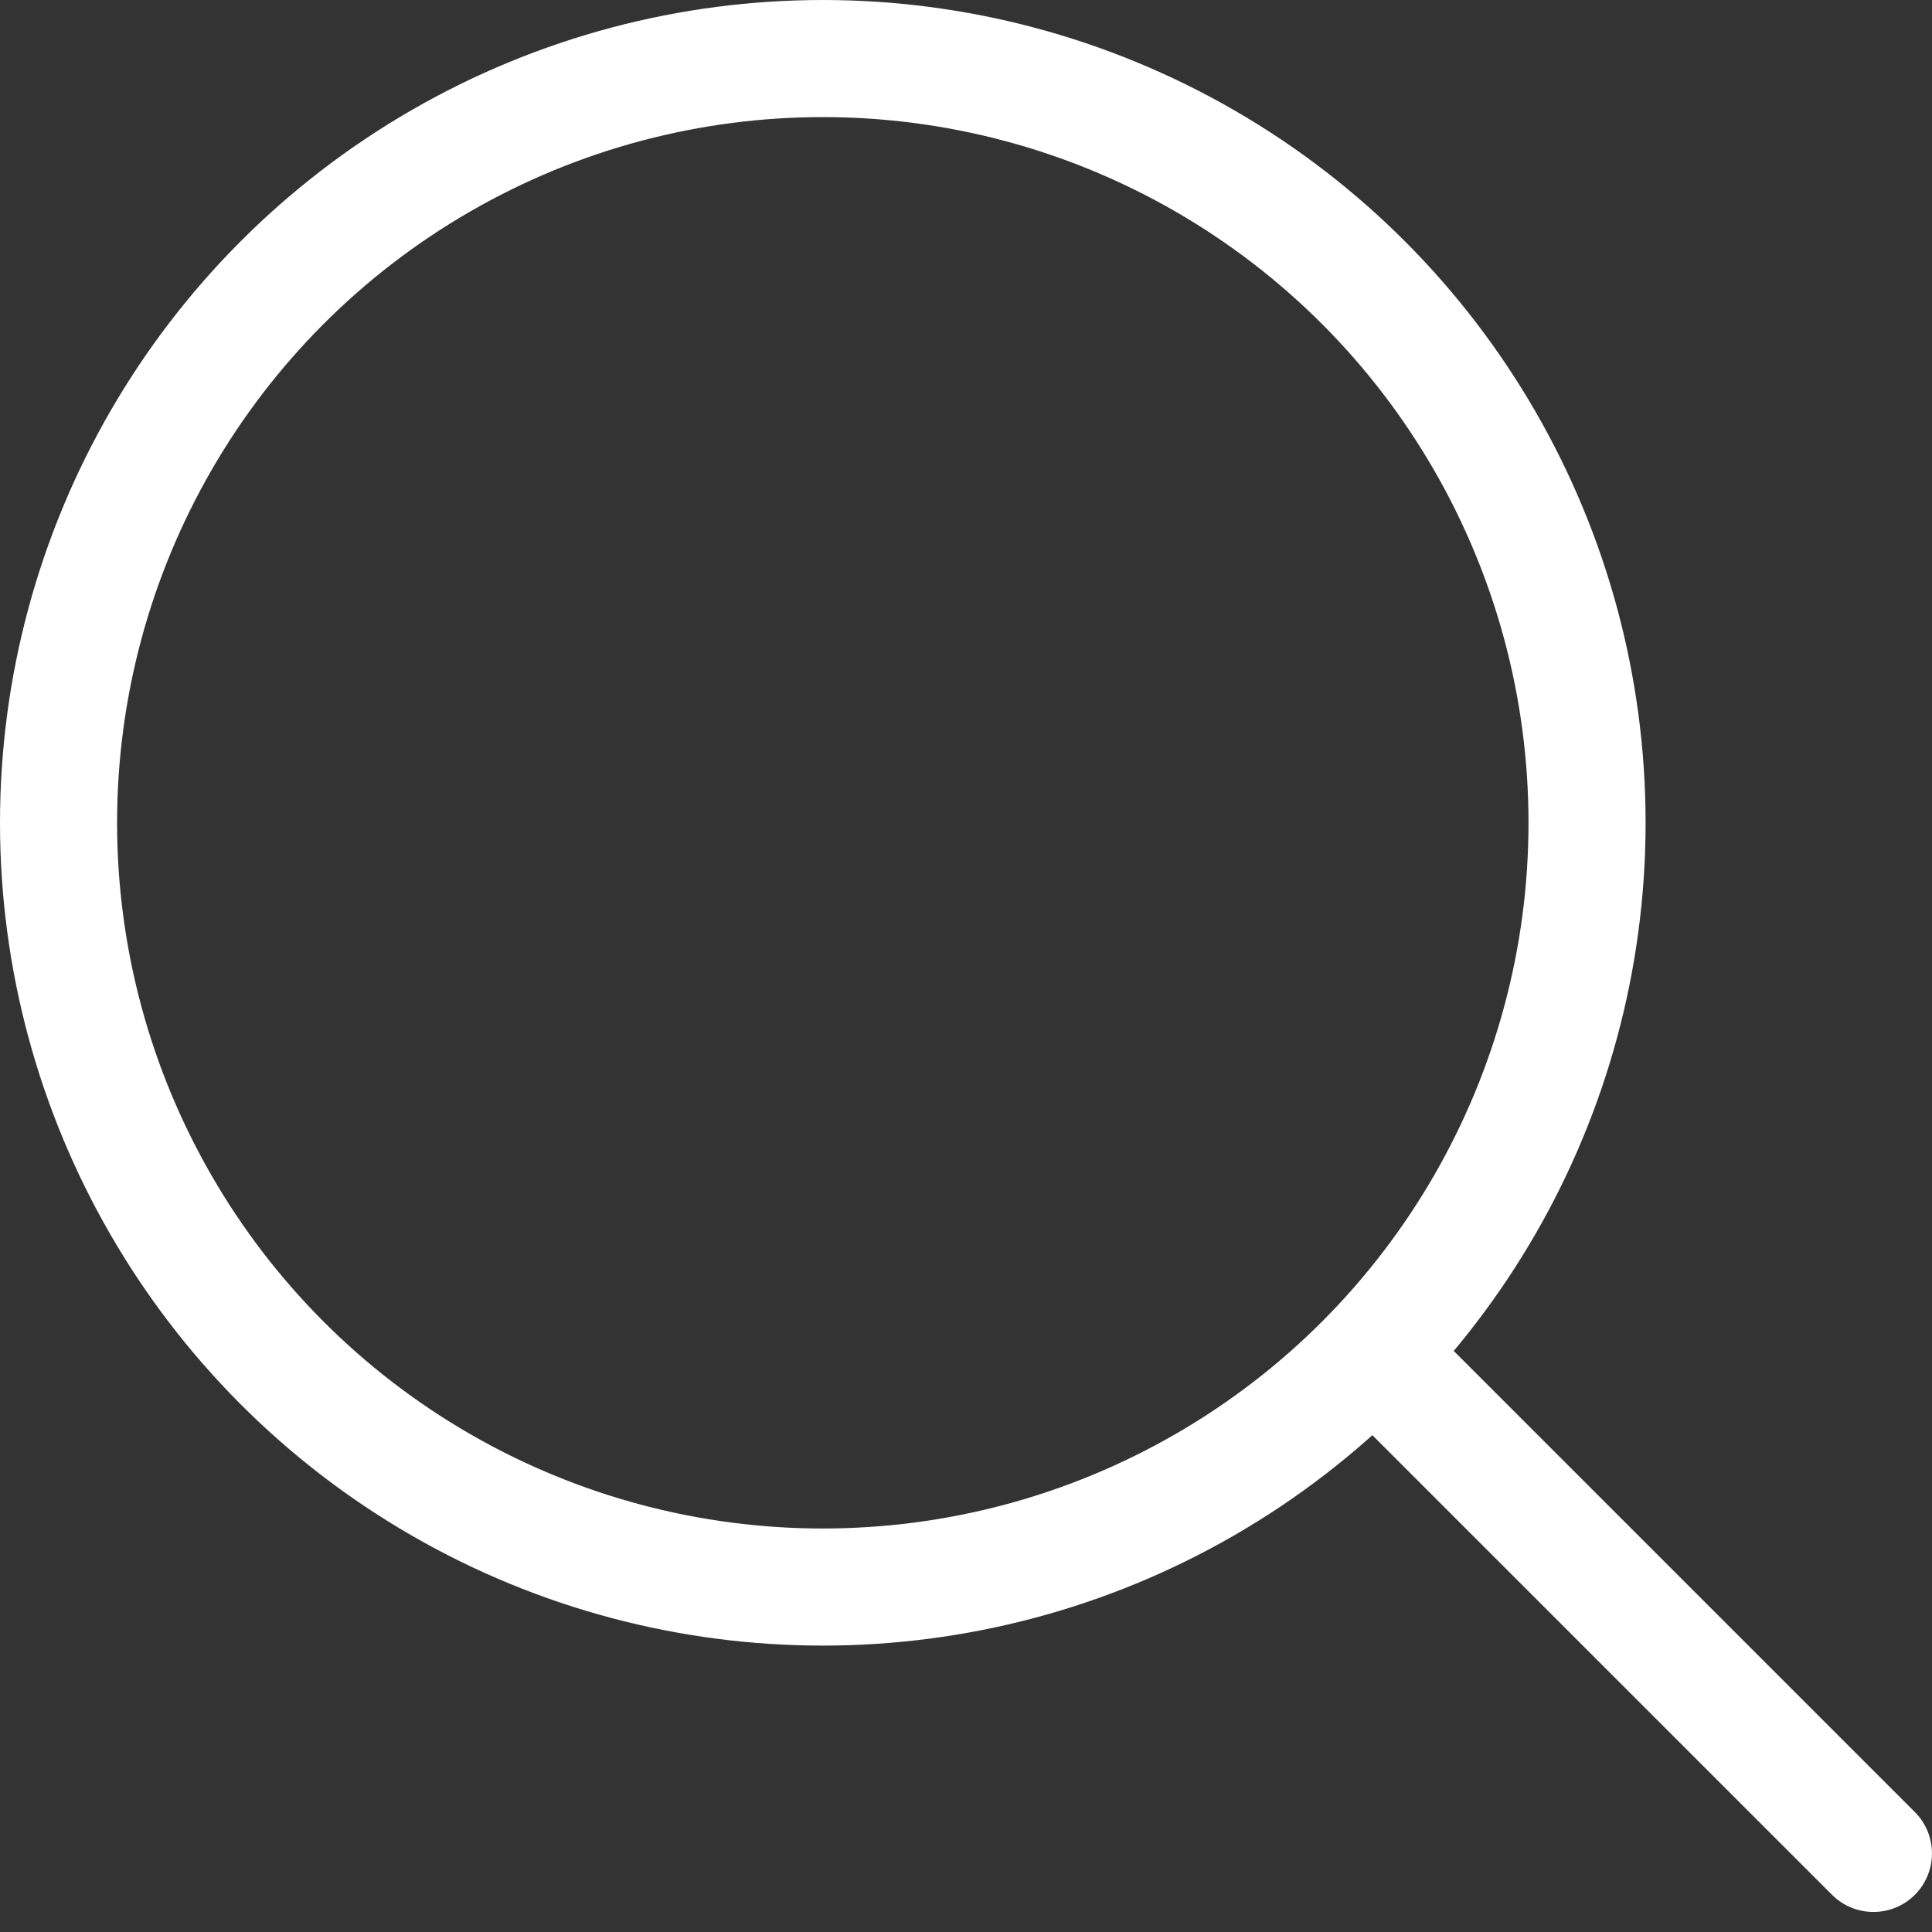
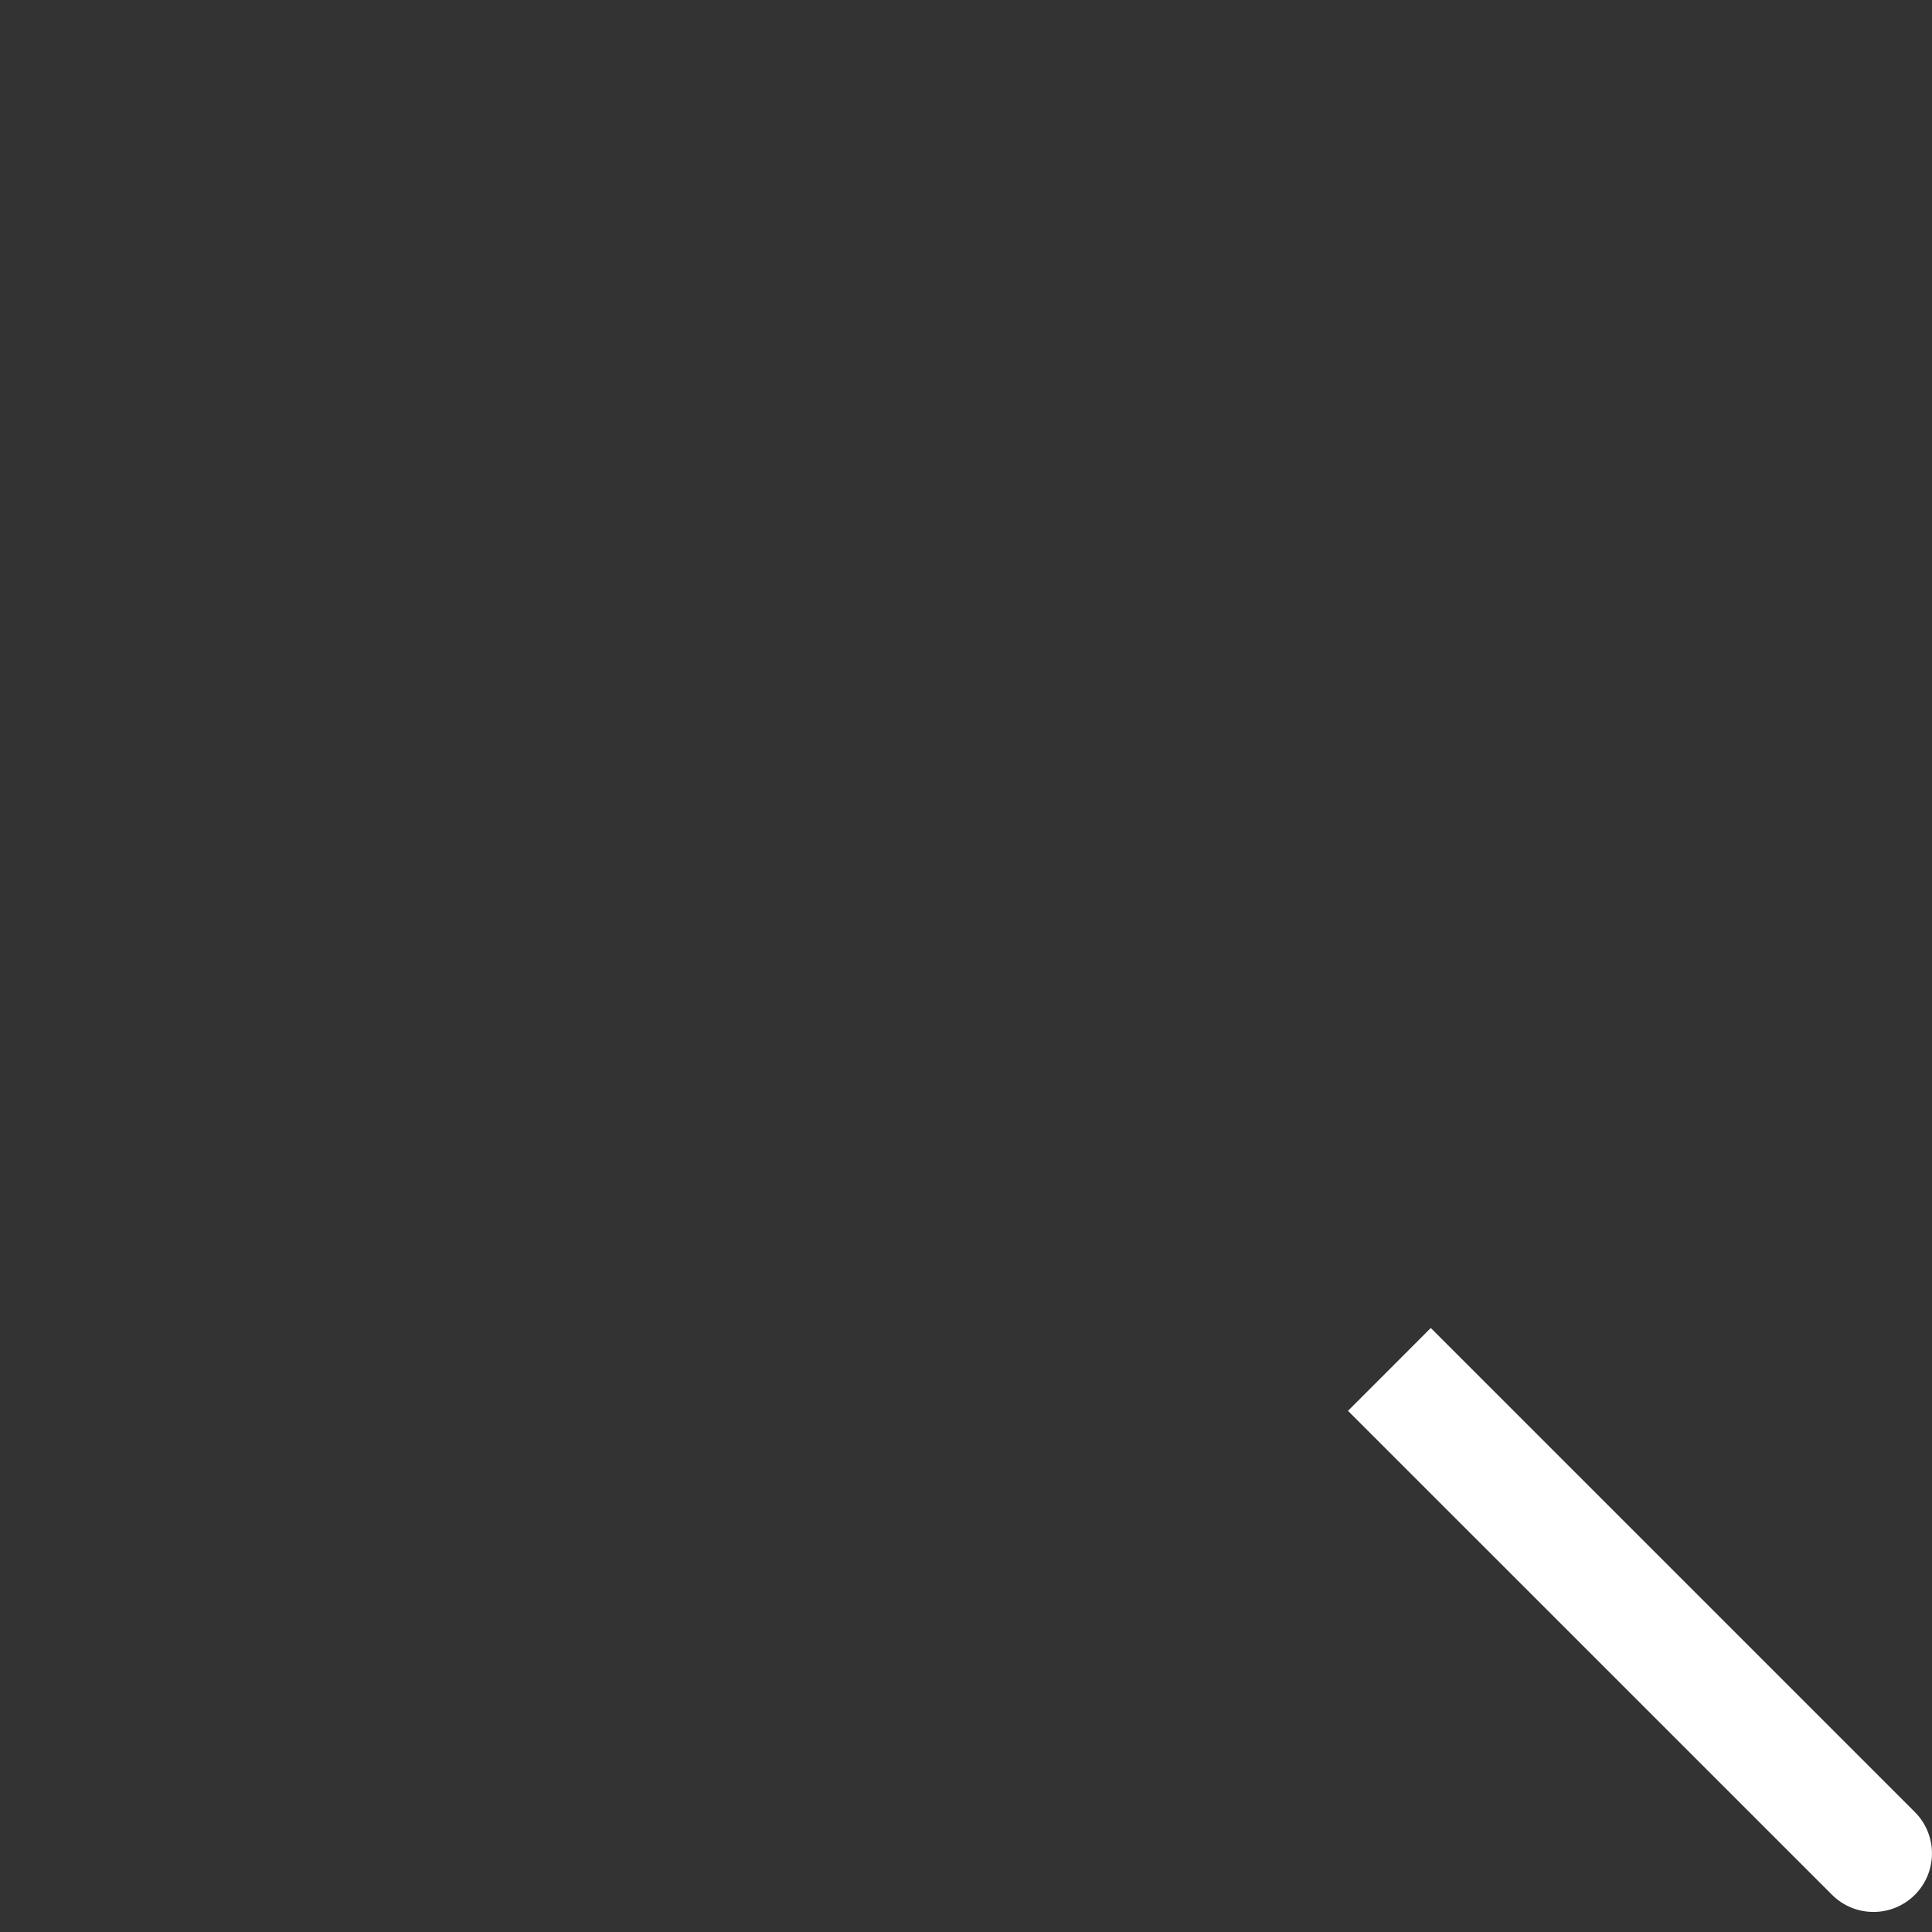
<svg xmlns="http://www.w3.org/2000/svg" width="33" height="33" viewBox="0 0 33 33" fill="none">
  <rect x="0" y="0" width="33" height="33" fill="#333333" stroke="none" />
  <path d="M31.293 32.365C31.683 32.755 32.316 32.755 32.707 32.365C33.097 31.974 33.097 31.341 32.707 30.951L31.293 32.365ZM23.025 24.098L31.293 32.365L32.707 30.951L24.439 22.683L23.025 24.098Z" fill="white" />
-   <circle cx="14.054" cy="14.054" r="13.054" stroke="white" stroke-width="2" />
</svg>